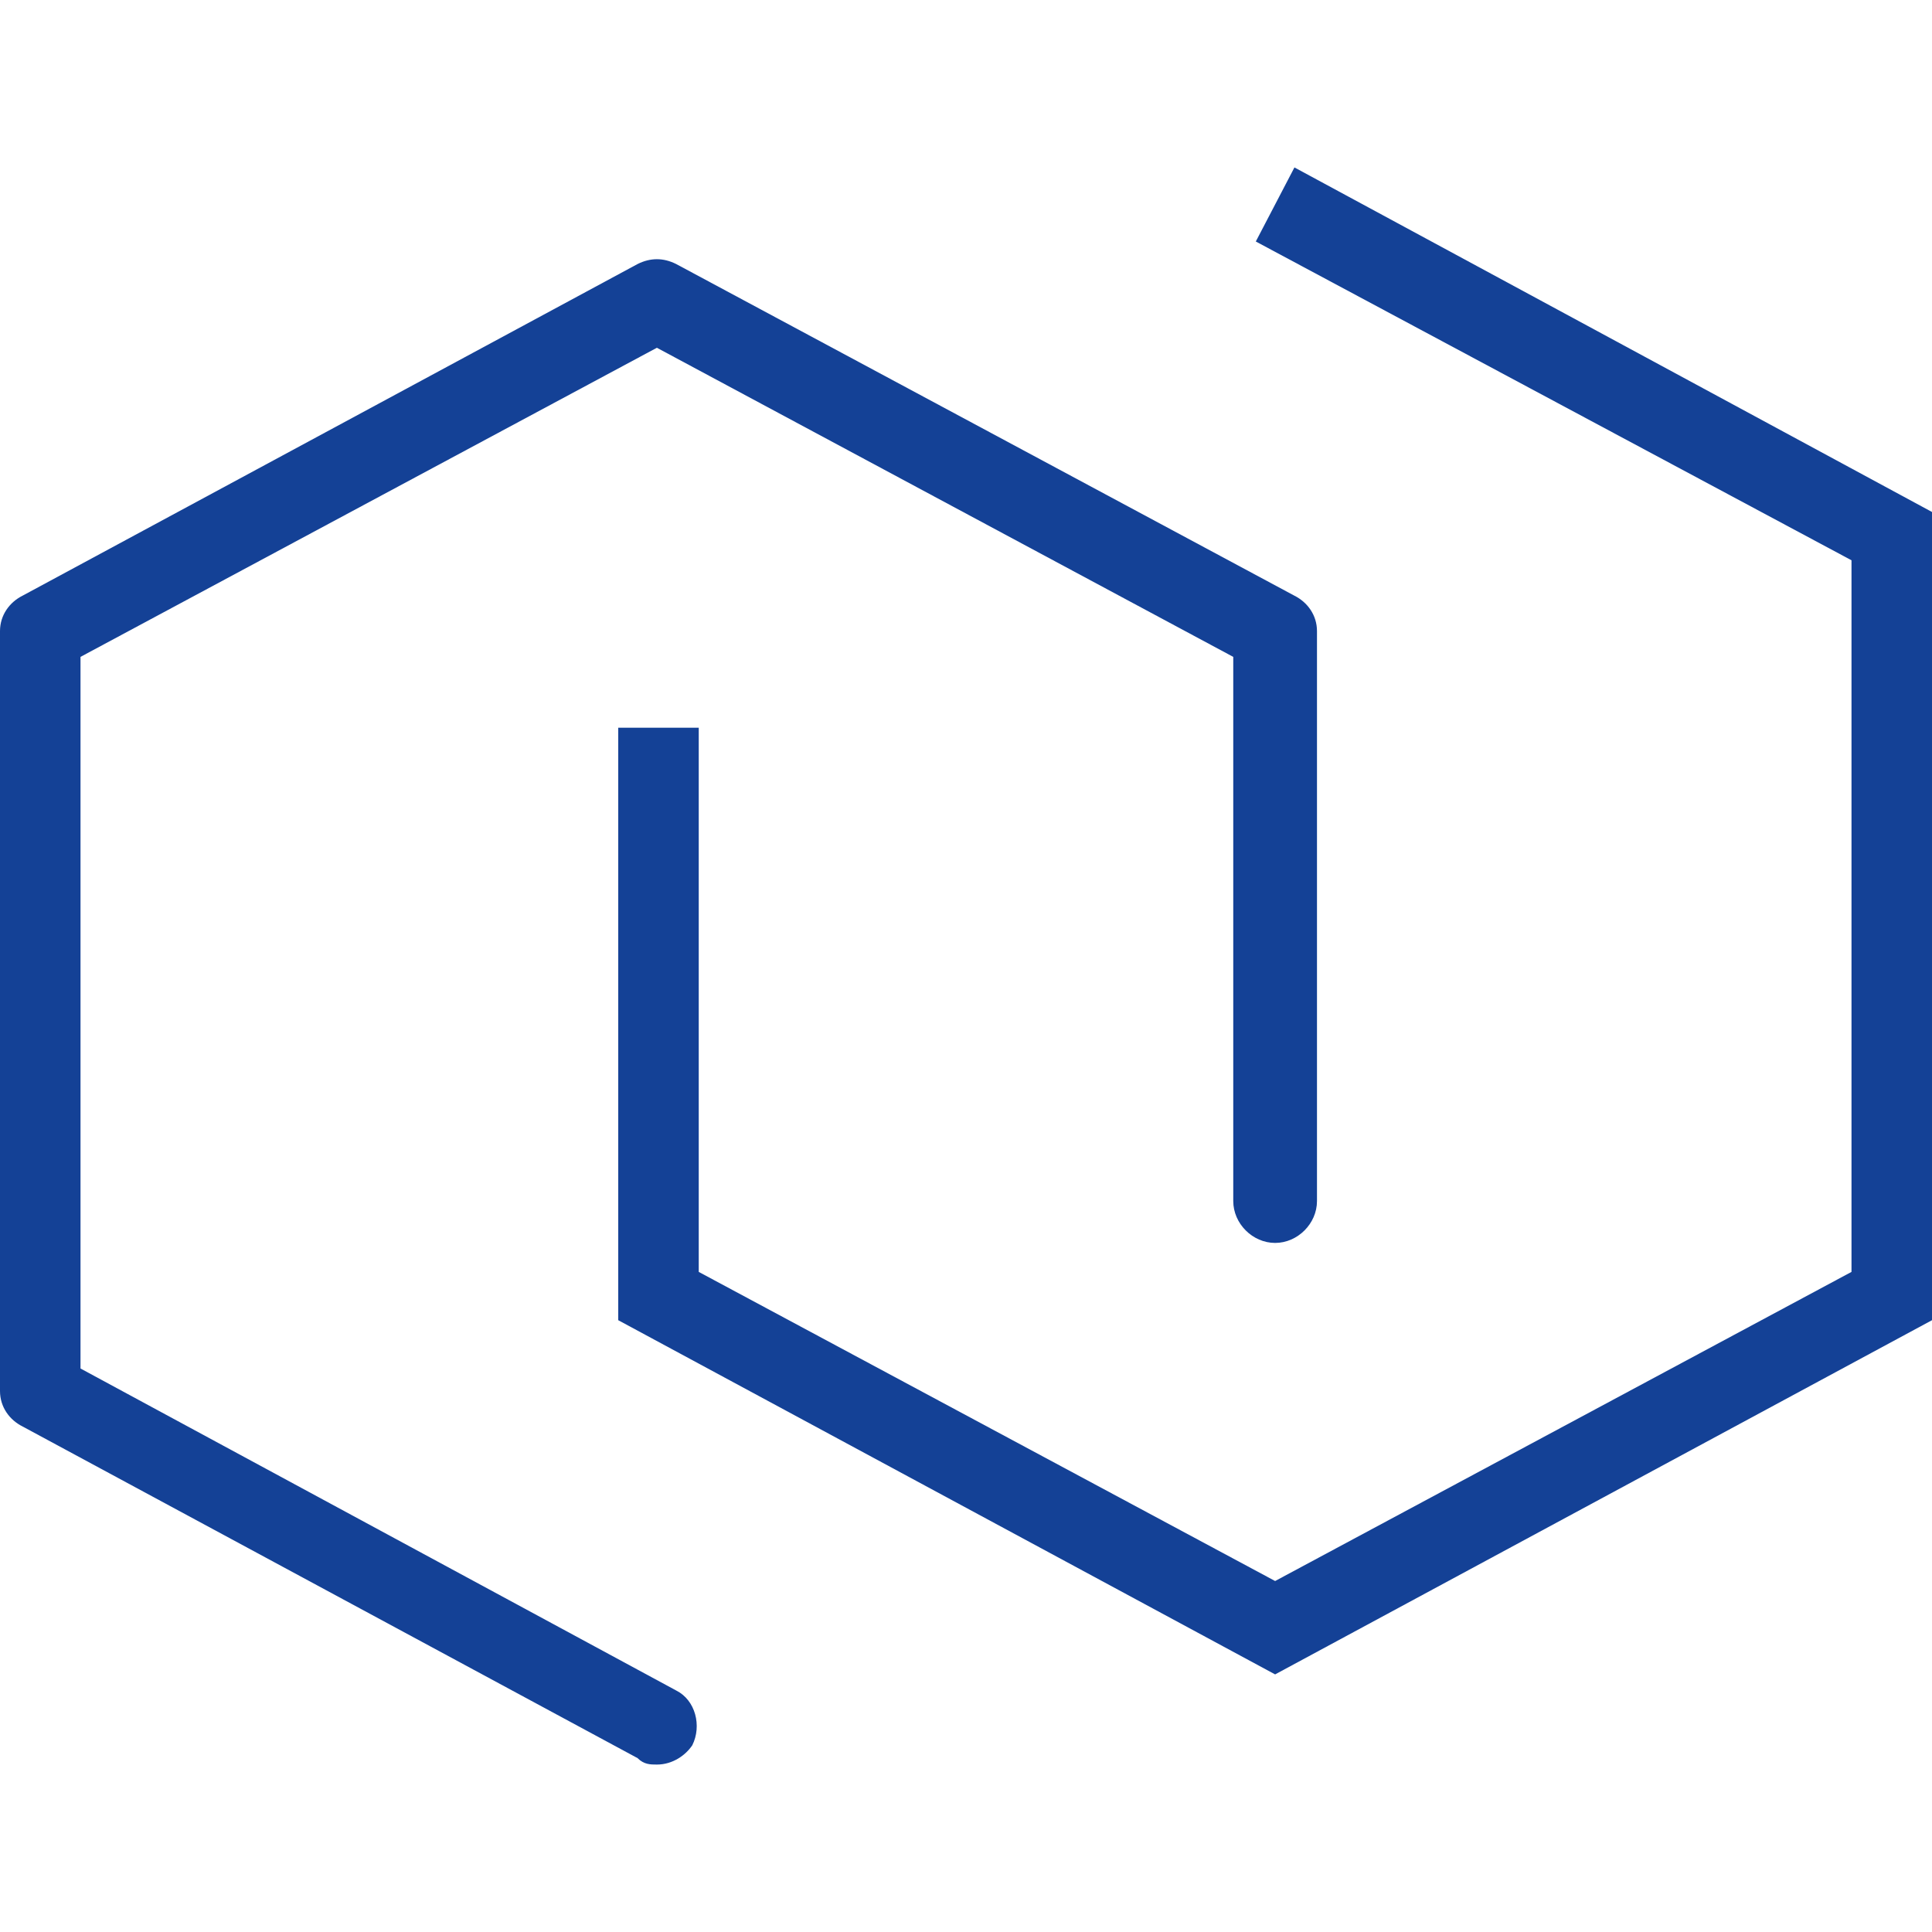
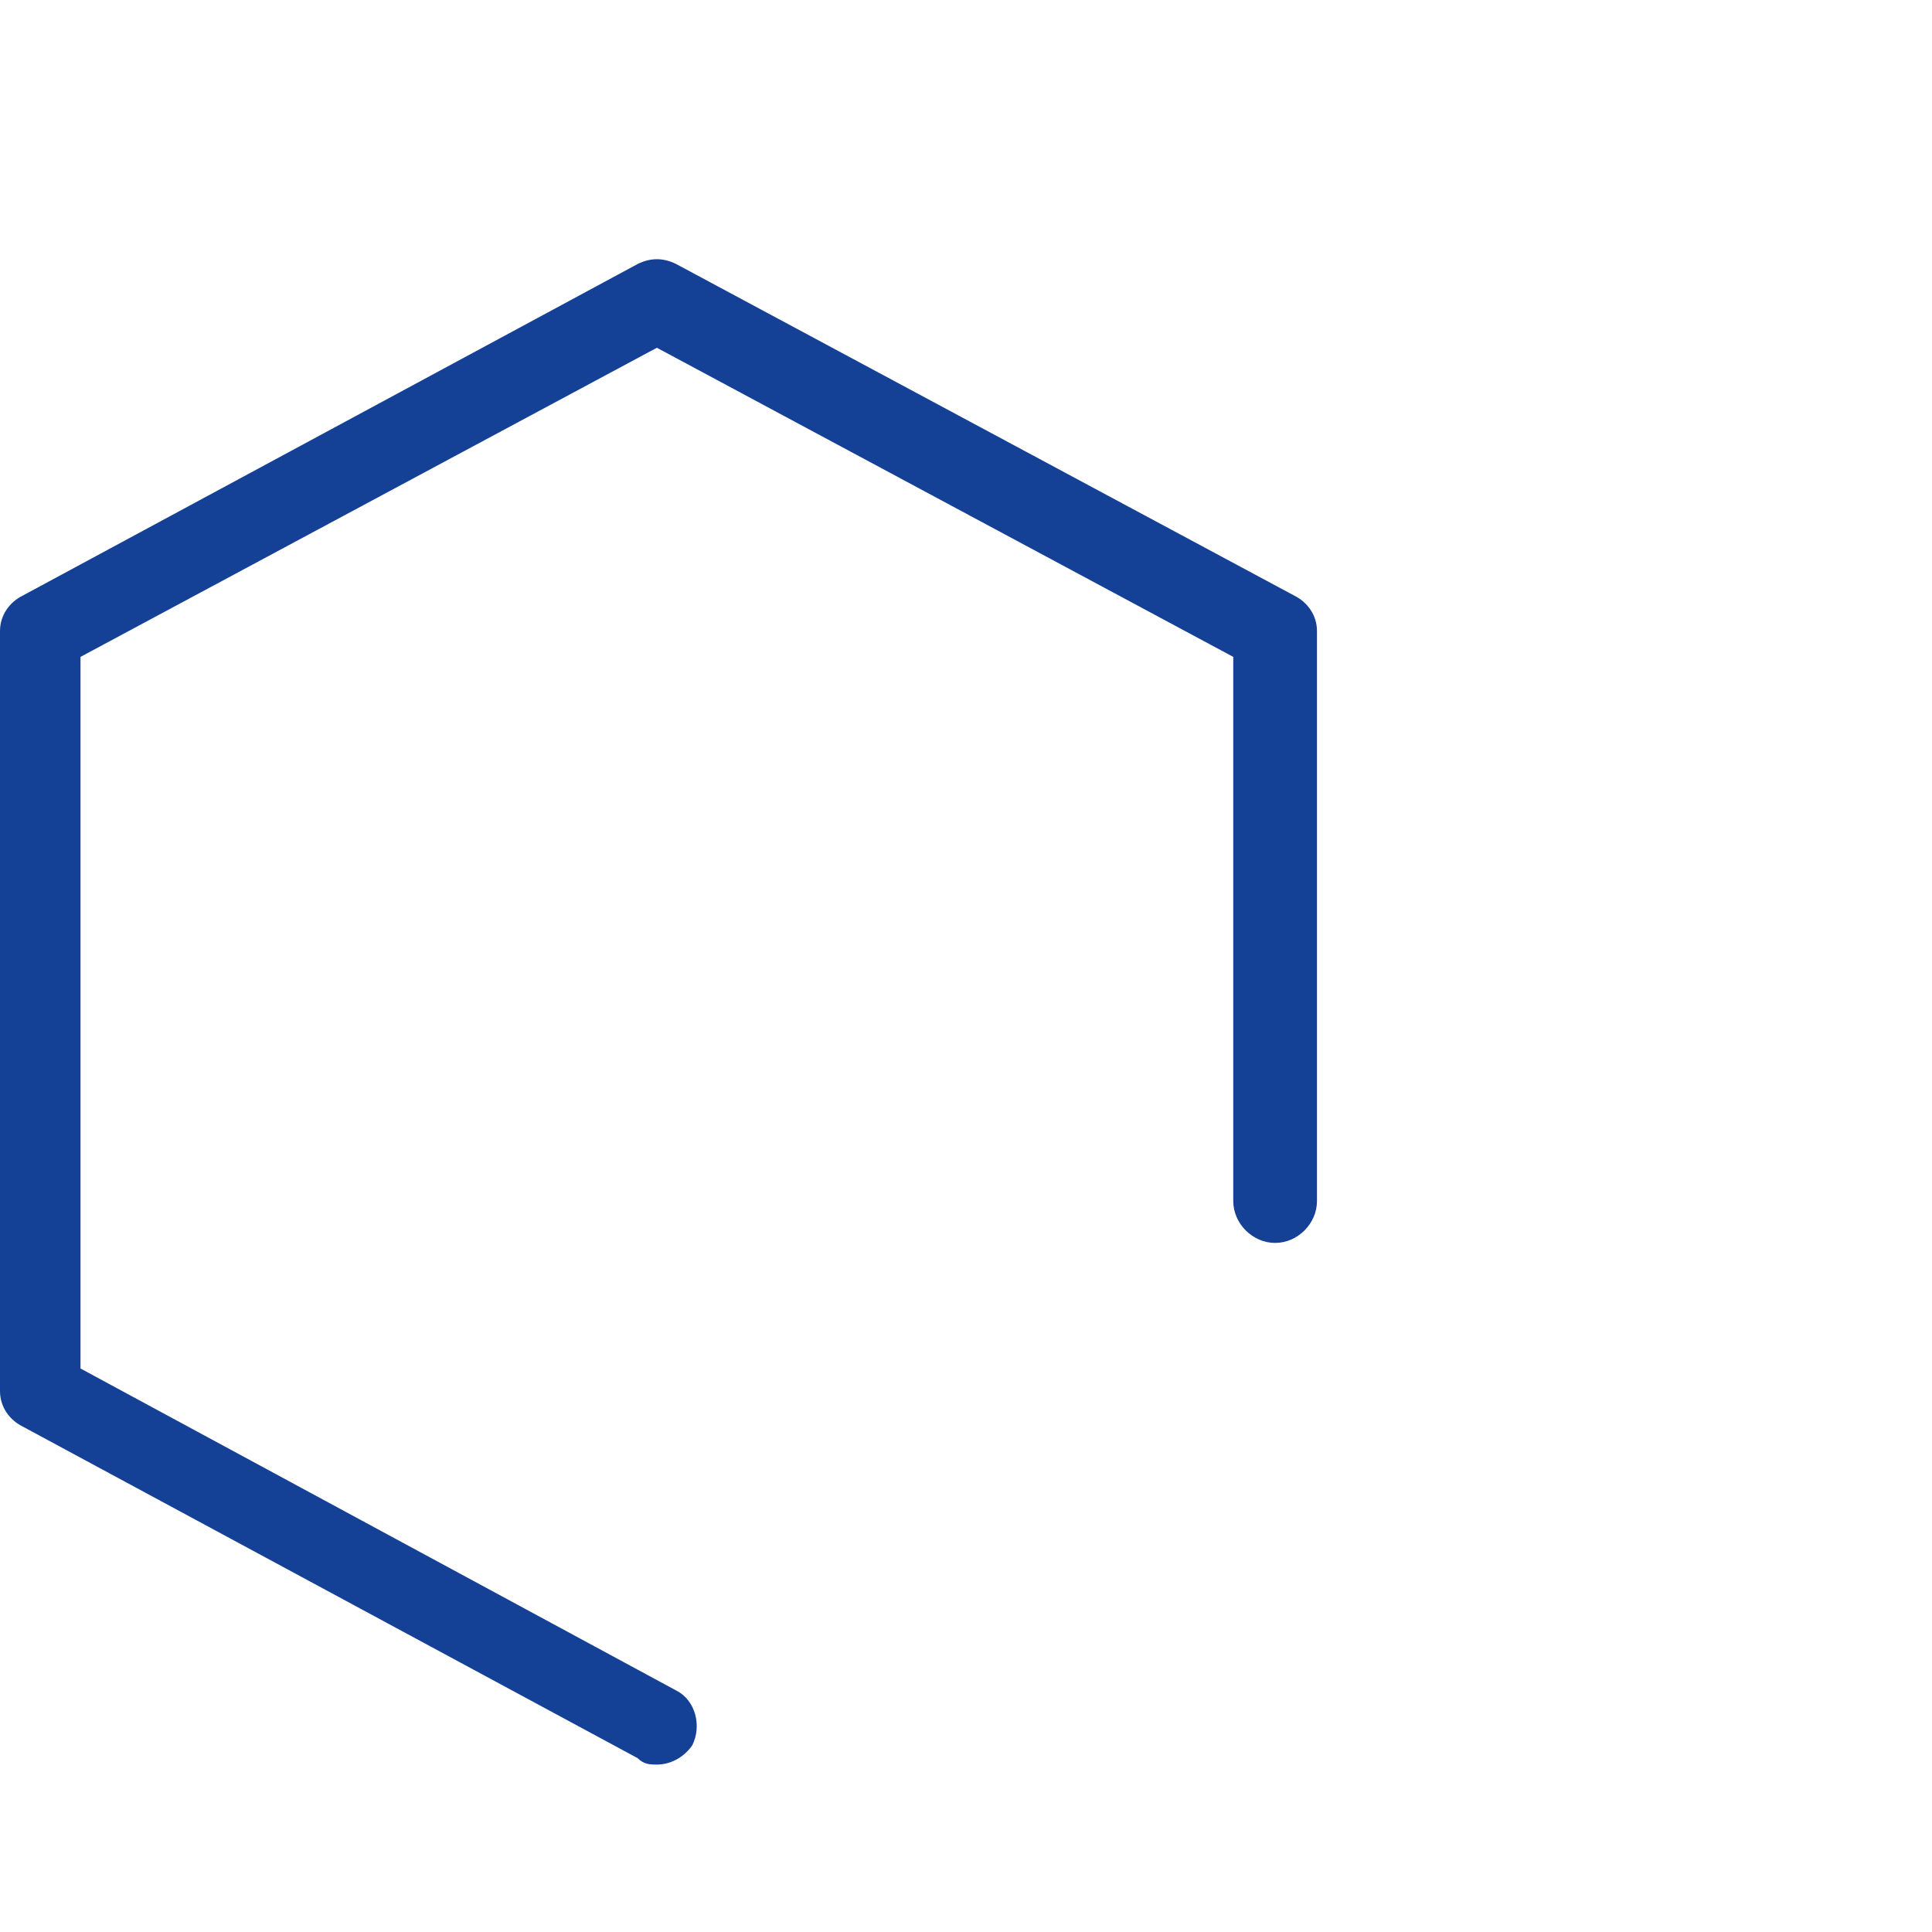
<svg xmlns="http://www.w3.org/2000/svg" version="1.1" id="图层_1" x="0px" y="0px" viewBox="0 0 60 60" style="enable-background:new 0 0 60 60;" xml:space="preserve">
  <style type="text/css">
	.st0{fill:#144196;}
</style>
  <g>
    <g>
      <path class="st0" d="M20.4,54.8c-0.2,0-0.4,0-0.6-0.2L0.7,44.3C0.3,44.1,0,43.7,0,43.2V19.6c0-0.5,0.3-0.9,0.7-1.1L19.8,8.2    C20.2,8,20.6,8,21,8.2l19.2,10.3c0.4,0.2,0.7,0.6,0.7,1.1v17.7c0,0.7-0.6,1.3-1.3,1.3s-1.3-0.6-1.3-1.3V20.4l-17.9-9.6L2.5,20.4    v22.1l18.5,10c0.6,0.3,0.8,1.1,0.5,1.7C21.3,54.5,20.9,54.8,20.4,54.8z" />
    </g>
    <g>
-       <polygon class="st0" points="39.6,52 19.2,41 19.2,22.6 21.7,22.6 21.7,39.5 39.6,49.1 57.5,39.5 57.5,17.4 39,7.5 40.2,5.2     60,15.9 60,41   " />
-     </g>
+       </g>
  </g>
</svg>